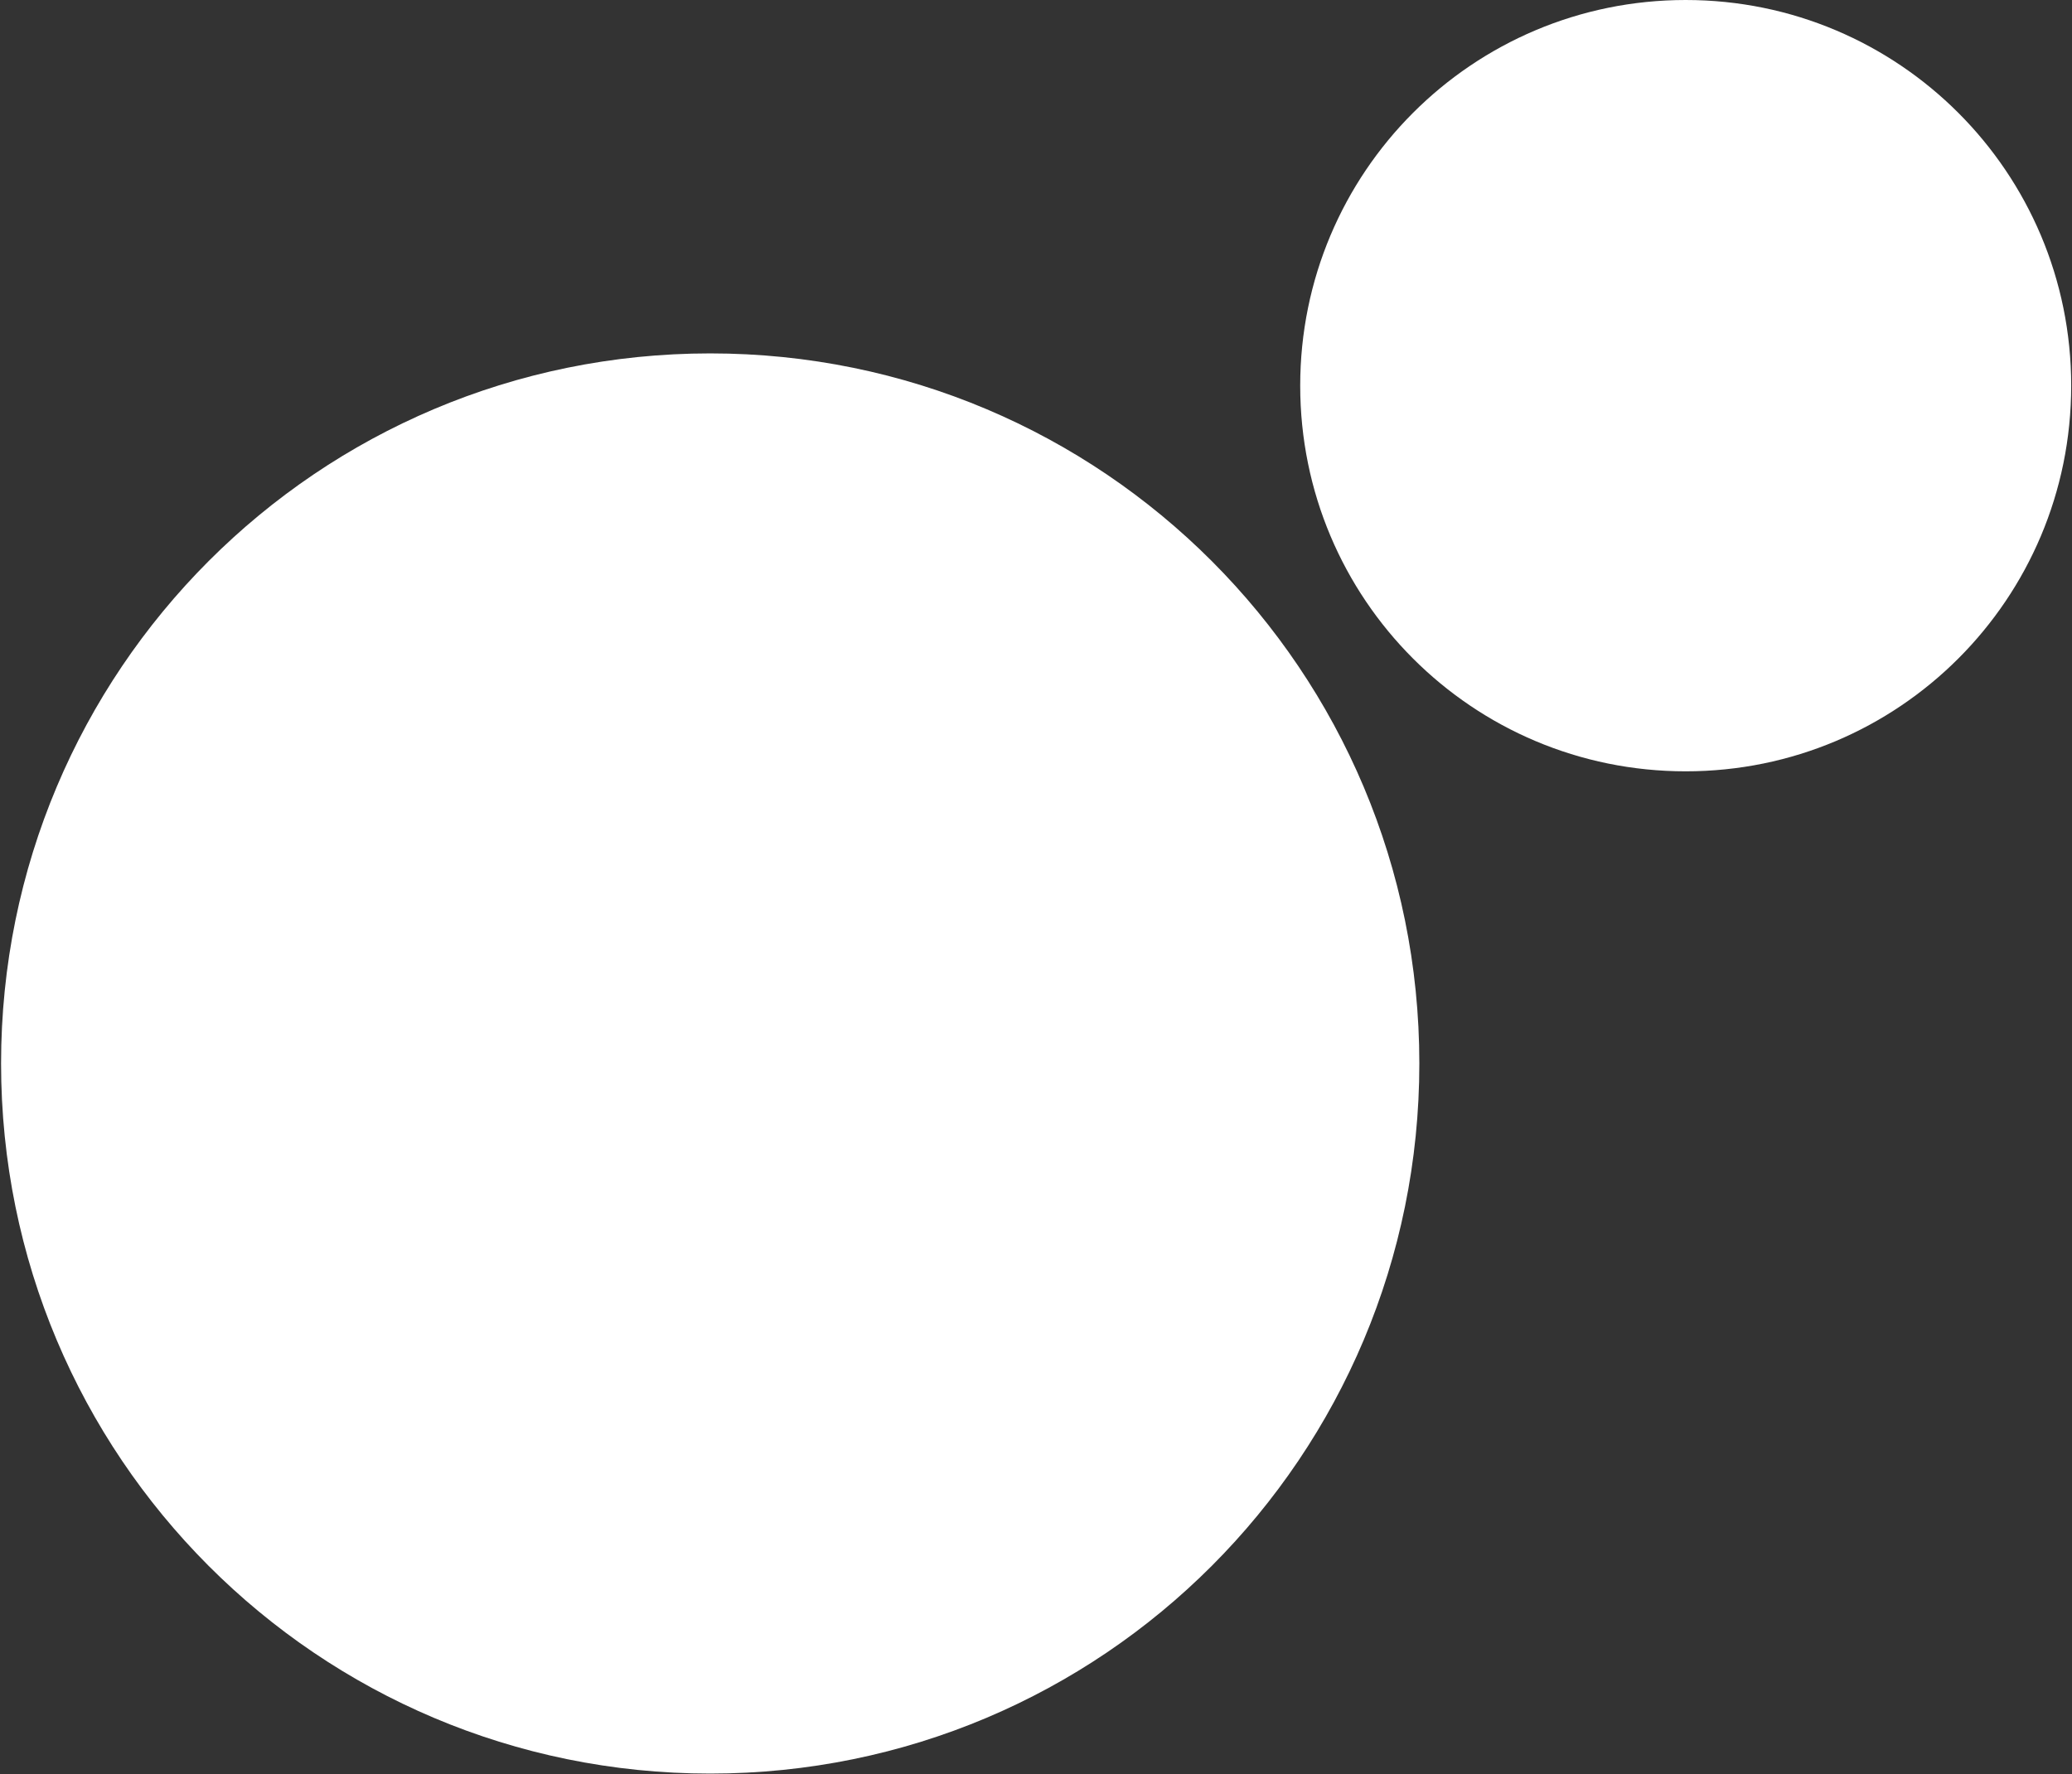
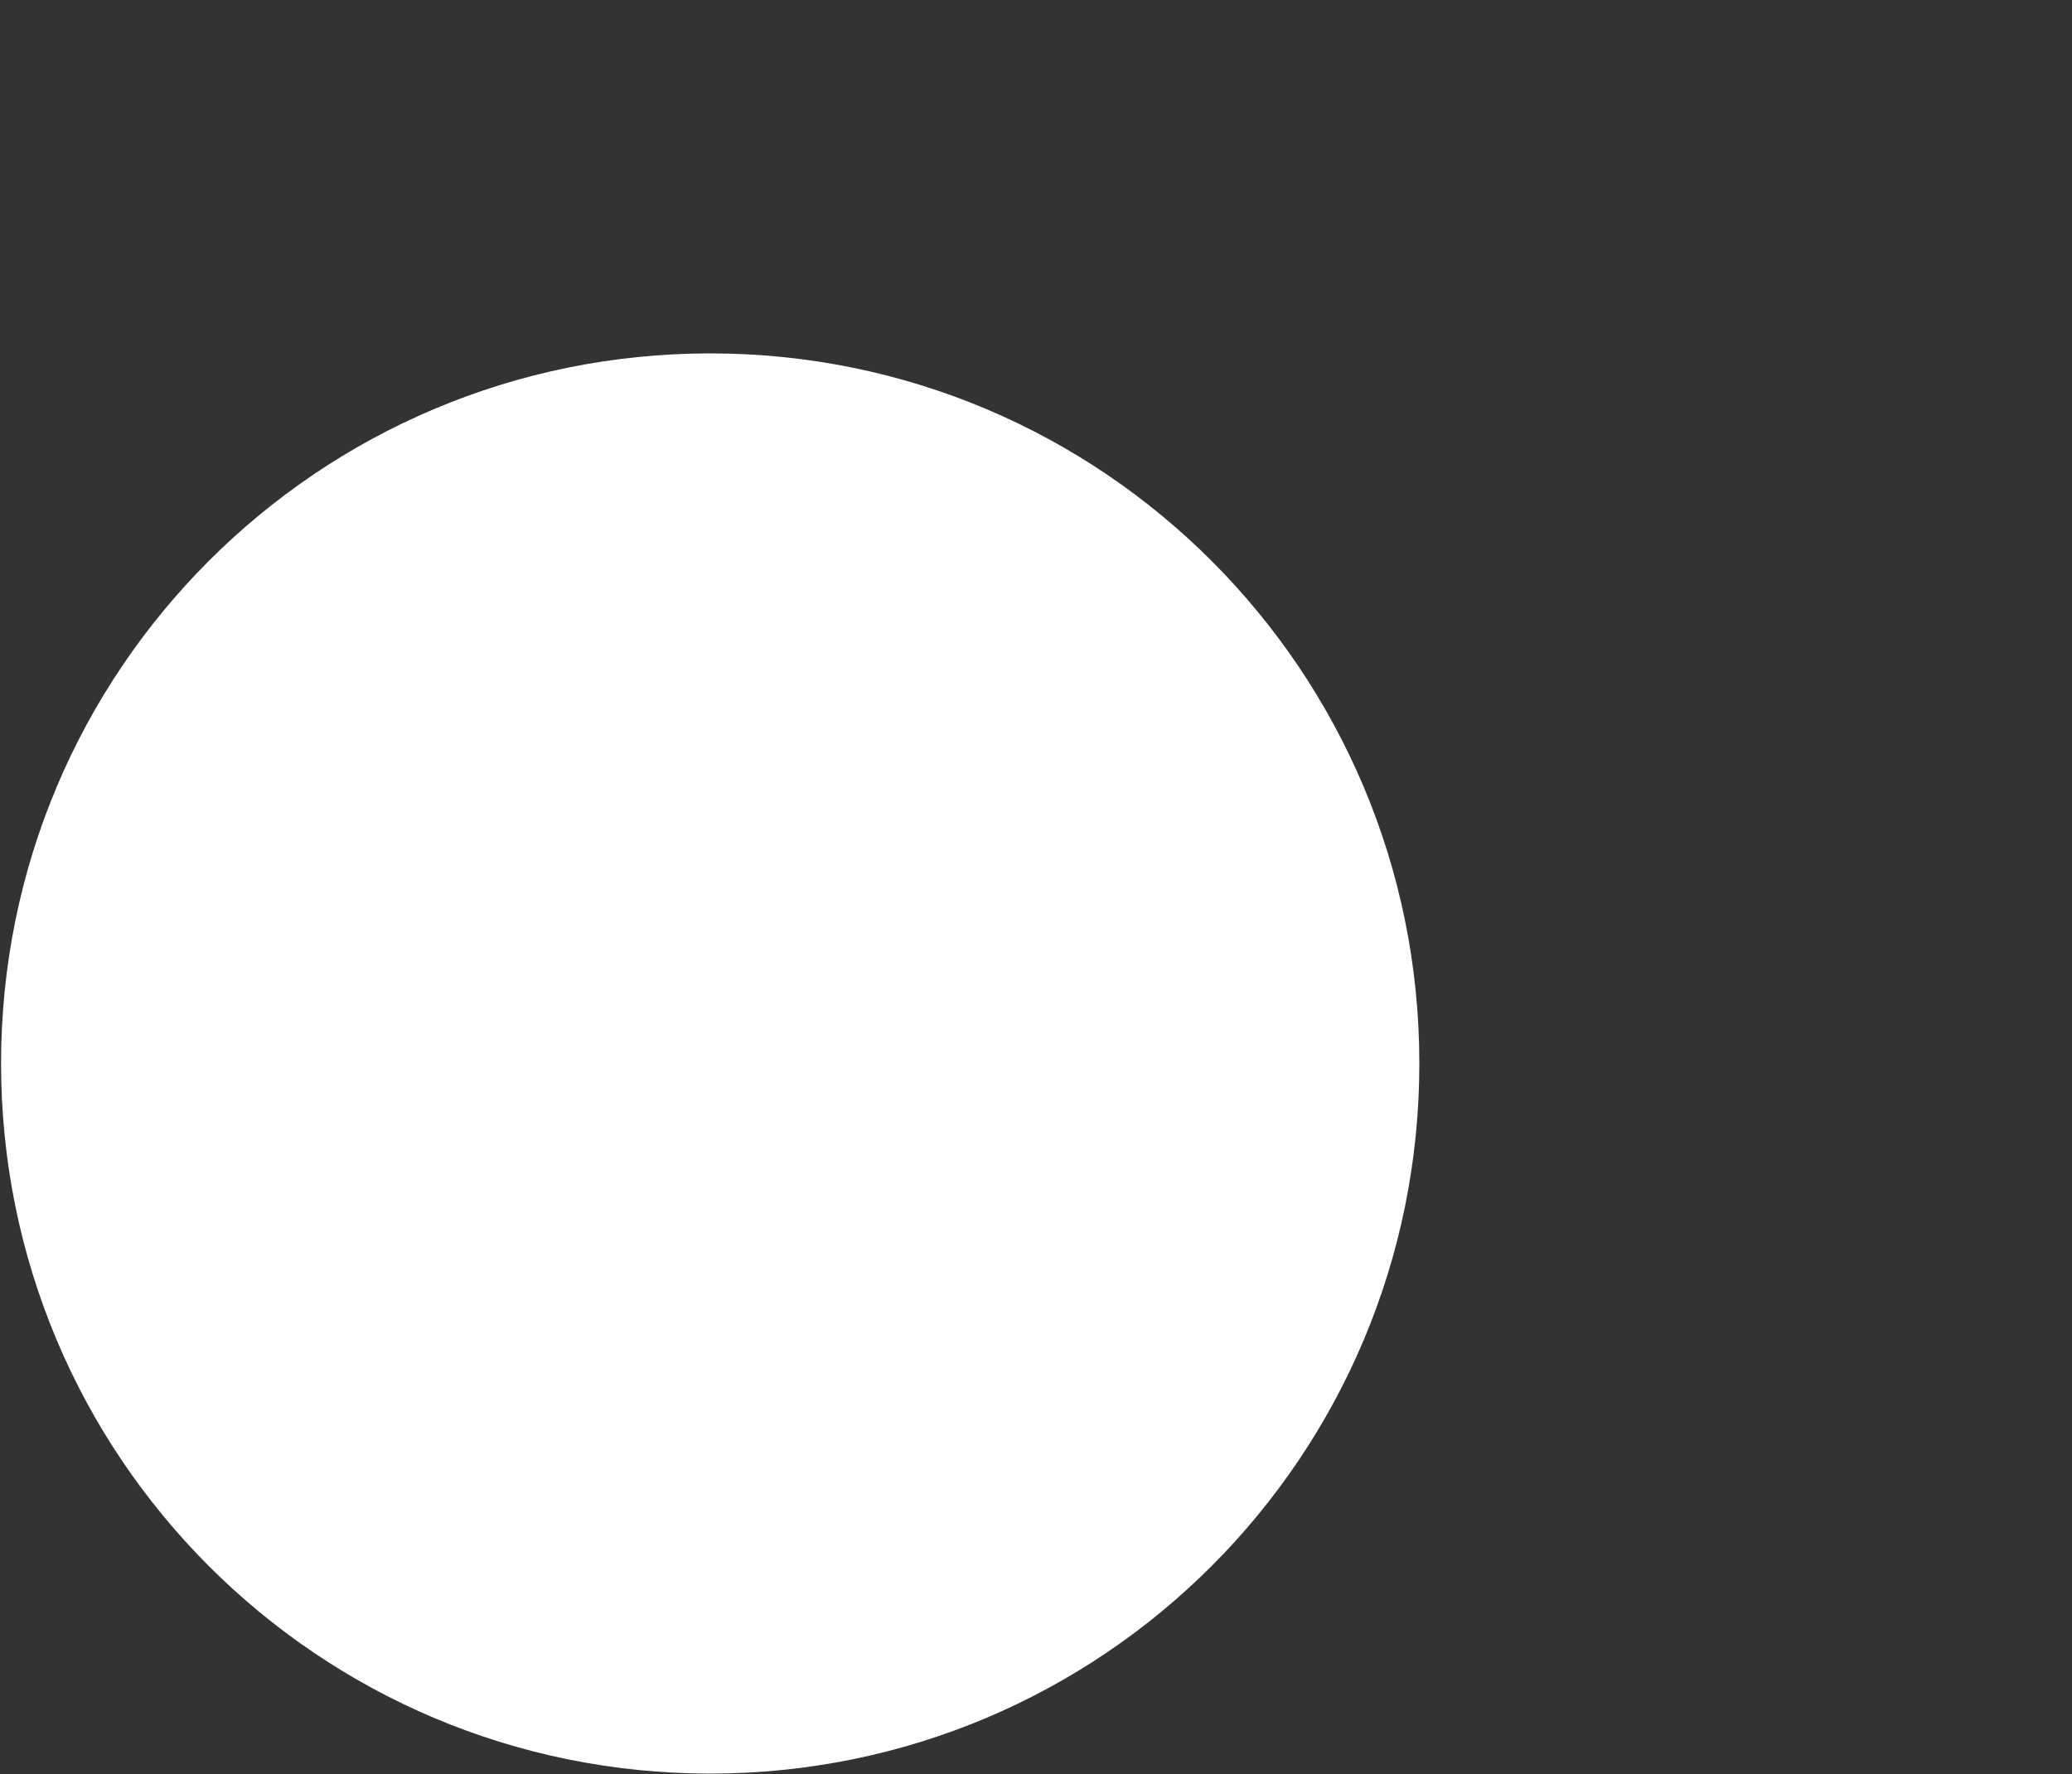
<svg xmlns="http://www.w3.org/2000/svg" version="1.2" viewBox="0 0 1541 1320" width="1541" height="1320">
  <rect x="0" y="0" width="1541" height="1320" fill="#333333" stroke="none" />
  <title>Investor-Deck-Updated-Q4-FY23-1-pdf-svg</title>
  <style>
		.s0 { fill: #ffffff } 
	</style>
-   <path id="Path 4" class="s0" d="m1253.7 573.8c-158.6 0-286.7-128.2-286.7-286.9 0-158.6 128.1-286.9 286.7-286.9 158.5 0 286.7 128.3 286.7 286.9 0 158.7-128.2 286.9-286.7 286.9zm-725.5 745.6c-291.7 0-527.4-236.1-527.4-528.3 0-292.1 235.7-528.2 527.4-528.2 291.7 0 527.4 236.1 527.4 528.2 0 292.2-235.7 528.3-527.4 528.3z" />
+   <path id="Path 4" class="s0" d="m1253.7 573.8zm-725.5 745.6c-291.7 0-527.4-236.1-527.4-528.3 0-292.1 235.7-528.2 527.4-528.2 291.7 0 527.4 236.1 527.4 528.2 0 292.2-235.7 528.3-527.4 528.3z" />
</svg>